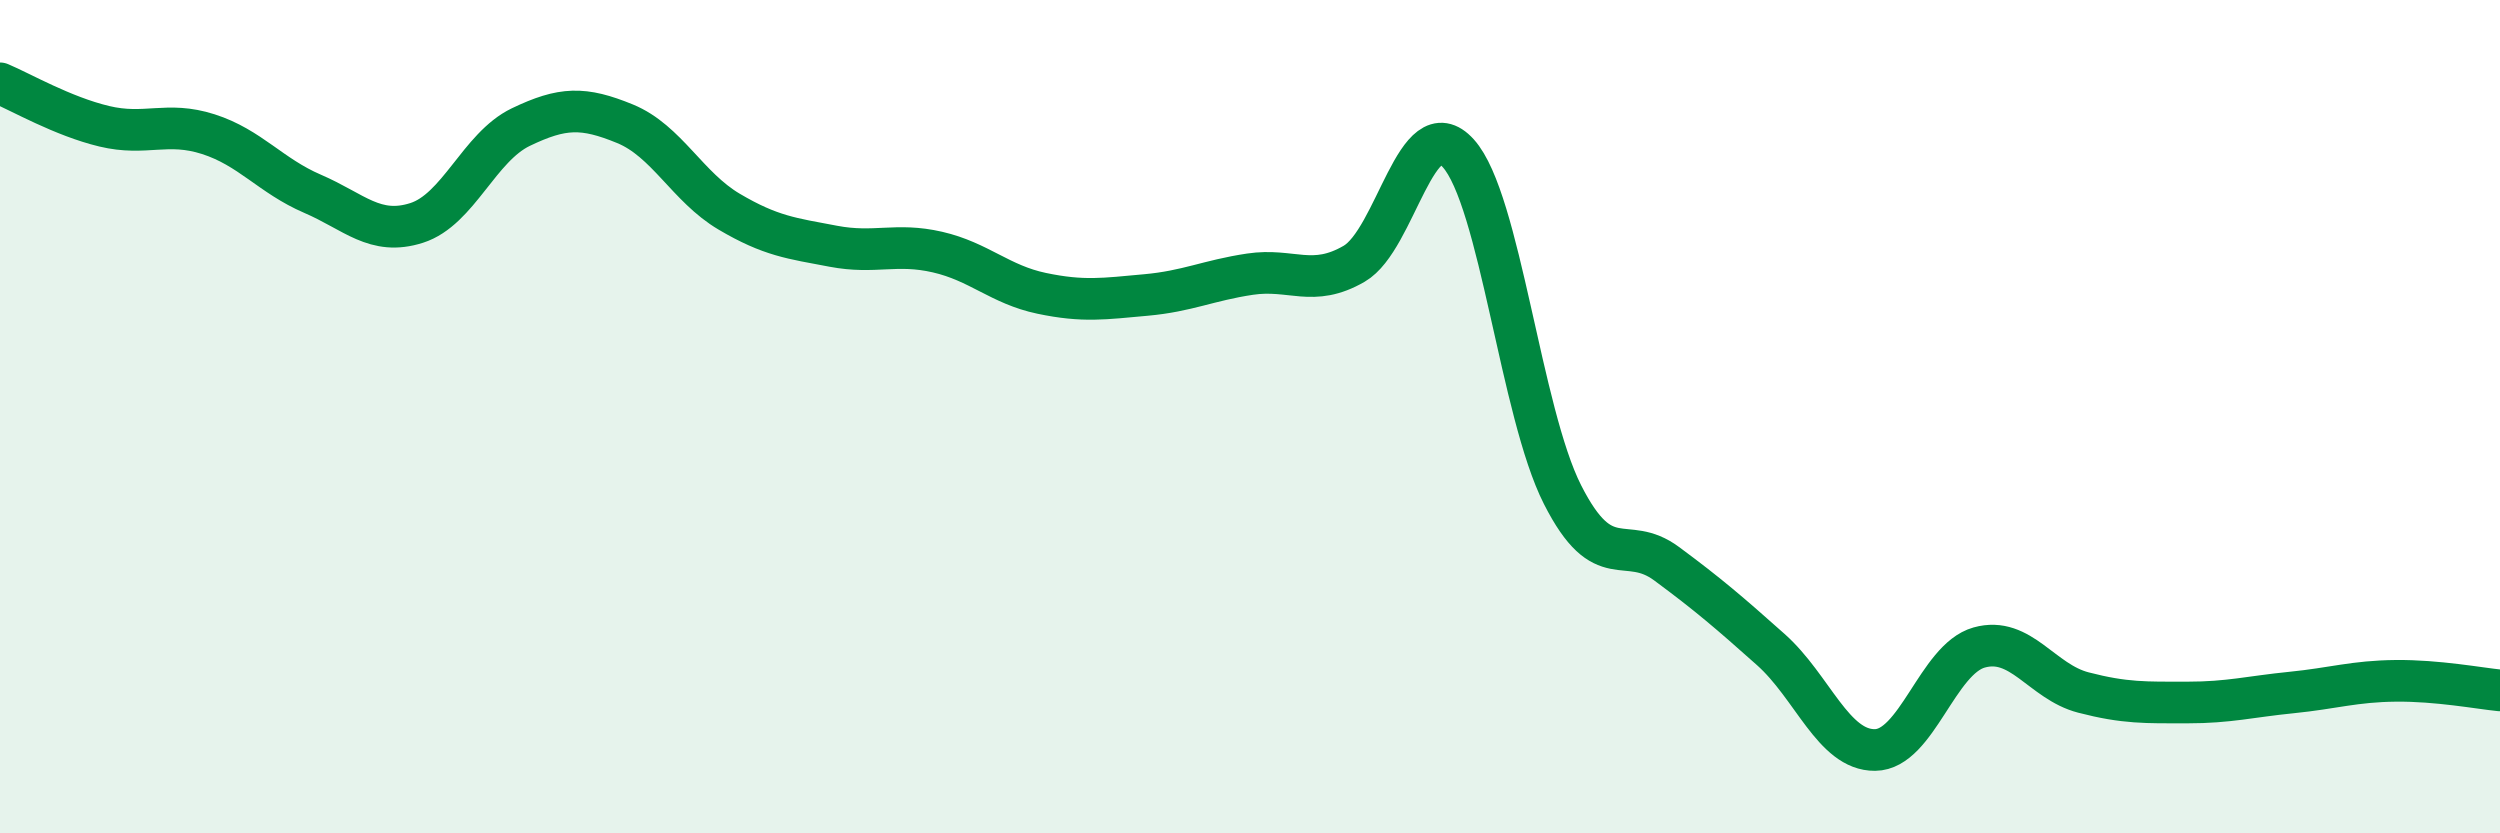
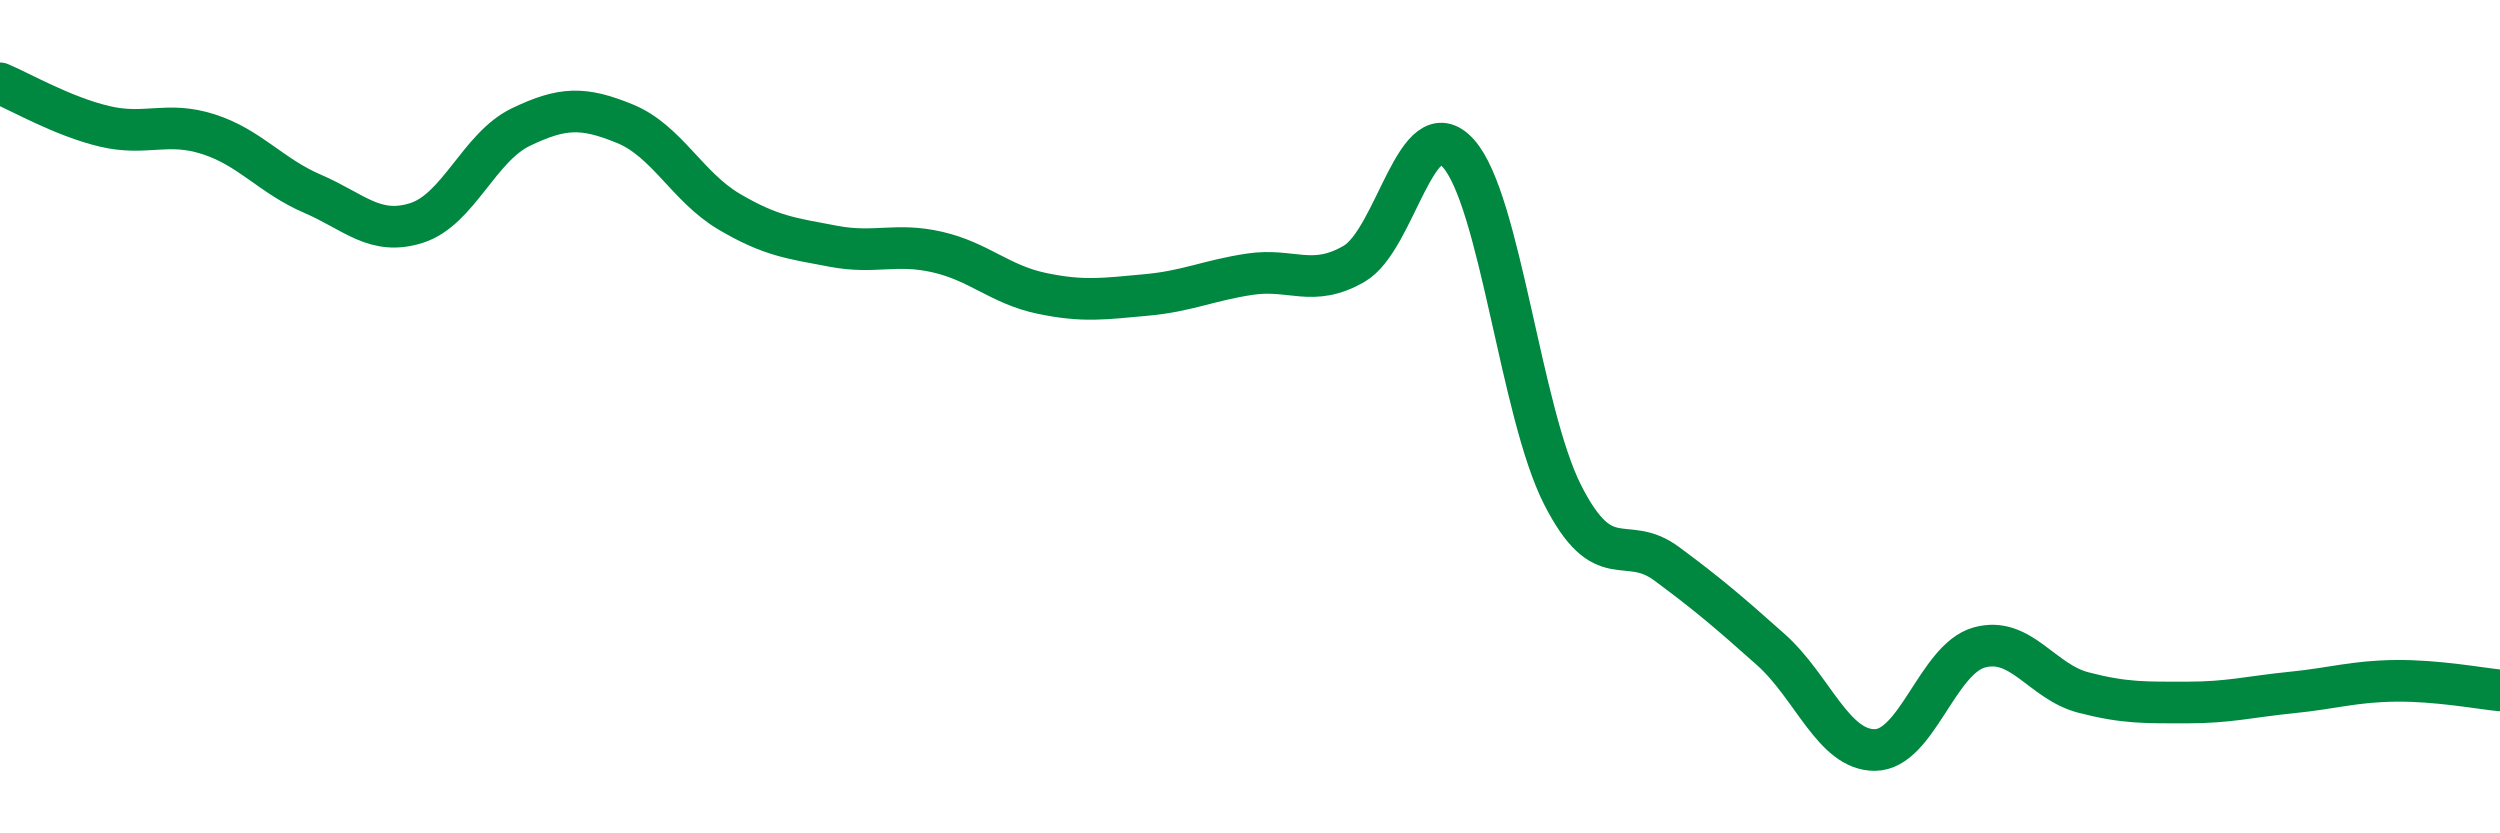
<svg xmlns="http://www.w3.org/2000/svg" width="60" height="20" viewBox="0 0 60 20">
-   <path d="M 0,2 C 0.5,2.21 1.5,2.79 2.5,3.03 C 3.5,3.27 4,2.9 5,3.22 C 6,3.54 6.5,4.22 7.5,4.65 C 8.5,5.08 9,5.67 10,5.35 C 11,5.03 11.5,3.53 12.5,3.05 C 13.5,2.57 14,2.56 15,2.97 C 16,3.38 16.5,4.49 17.5,5.08 C 18.5,5.67 19,5.72 20,5.91 C 21,6.1 21.5,5.82 22.5,6.05 C 23.5,6.28 24,6.83 25,7.04 C 26,7.25 26.5,7.17 27.5,7.08 C 28.5,6.99 29,6.73 30,6.58 C 31,6.43 31.5,6.91 32.5,6.33 C 33.5,5.75 34,2.57 35,3.68 C 36,4.79 36.5,9.9 37.5,11.87 C 38.5,13.84 39,12.79 40,13.53 C 41,14.27 41.5,14.7 42.5,15.59 C 43.5,16.48 44,18.01 45,18 C 46,17.99 46.5,15.82 47.5,15.54 C 48.5,15.26 49,16.36 50,16.62 C 51,16.88 51.5,16.86 52.5,16.86 C 53.5,16.86 54,16.72 55,16.62 C 56,16.52 56.5,16.35 57.5,16.34 C 58.5,16.33 59.5,16.52 60,16.57L60 20L0 20Z" fill="#008740" opacity="0.1" stroke-linecap="round" stroke-linejoin="round" />
  <path d="M 0,2 C 0.5,2.21 1.5,2.79 2.5,3.03 C 3.5,3.27 4,2.9 5,3.22 C 6,3.54 6.5,4.22 7.5,4.65 C 8.5,5.08 9,5.67 10,5.35 C 11,5.03 11.5,3.53 12.5,3.05 C 13.5,2.57 14,2.56 15,2.97 C 16,3.38 16.5,4.49 17.5,5.08 C 18.5,5.67 19,5.72 20,5.91 C 21,6.1 21.5,5.82 22.5,6.05 C 23.5,6.28 24,6.83 25,7.04 C 26,7.25 26.5,7.17 27.5,7.08 C 28.5,6.99 29,6.73 30,6.58 C 31,6.43 31.5,6.91 32.5,6.33 C 33.5,5.75 34,2.57 35,3.68 C 36,4.79 36.5,9.9 37.5,11.87 C 38.5,13.84 39,12.79 40,13.53 C 41,14.27 41.5,14.7 42.5,15.59 C 43.5,16.48 44,18.01 45,18 C 46,17.99 46.5,15.82 47.5,15.54 C 48.5,15.26 49,16.36 50,16.62 C 51,16.88 51.5,16.86 52.5,16.86 C 53.5,16.86 54,16.72 55,16.62 C 56,16.52 56.5,16.35 57.5,16.34 C 58.5,16.33 59.5,16.52 60,16.57" stroke="#008740" stroke-width="1" fill="none" stroke-linecap="round" stroke-linejoin="round" />
</svg>